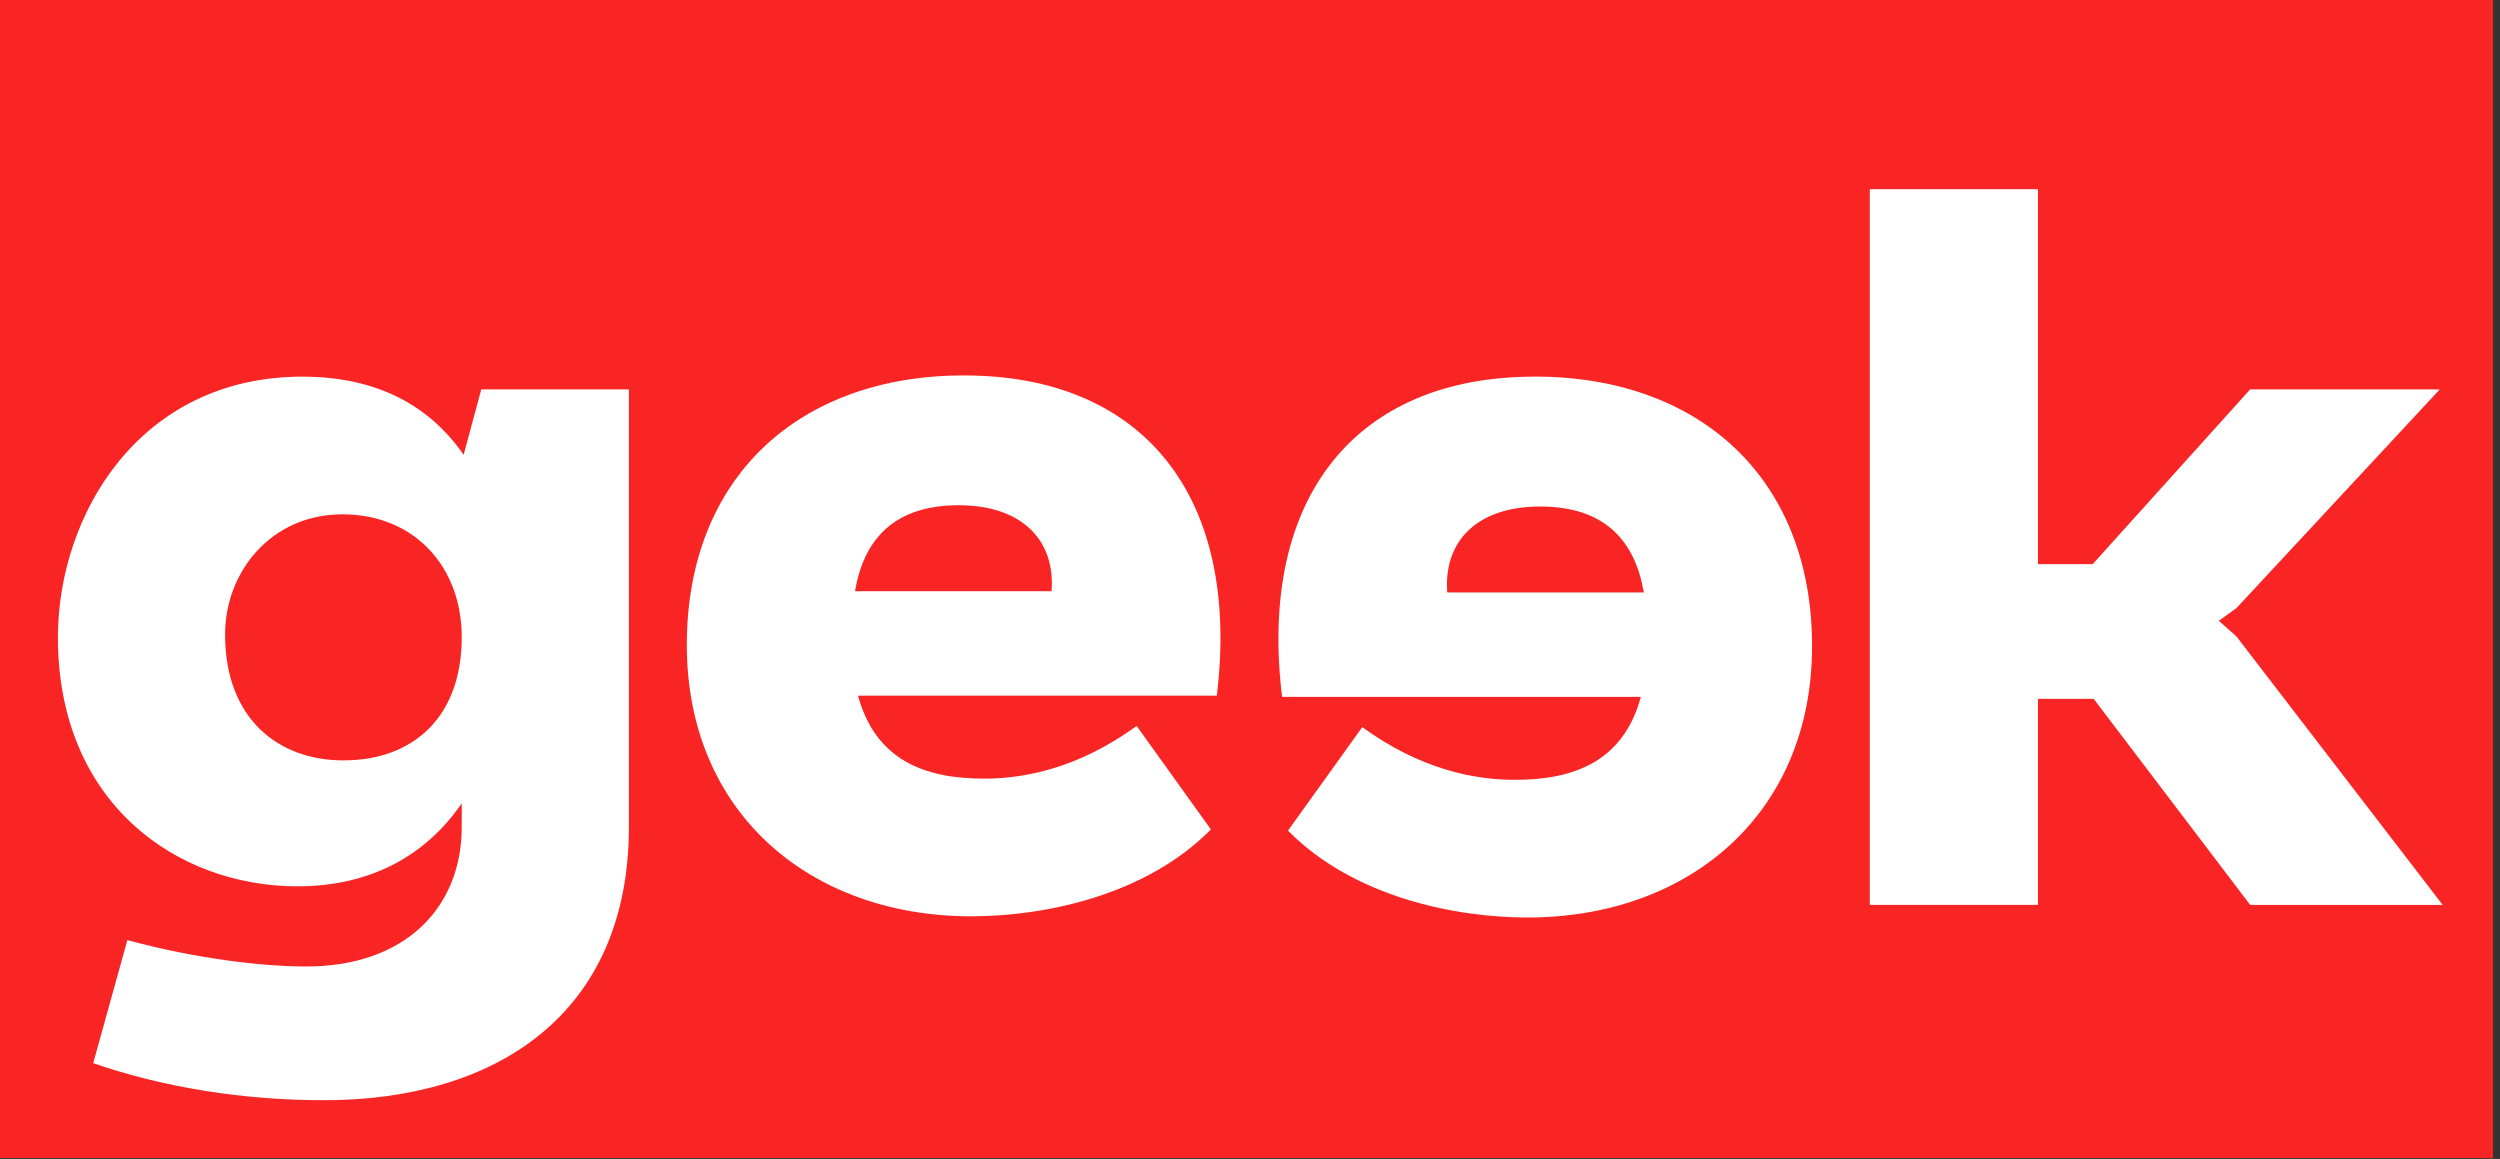
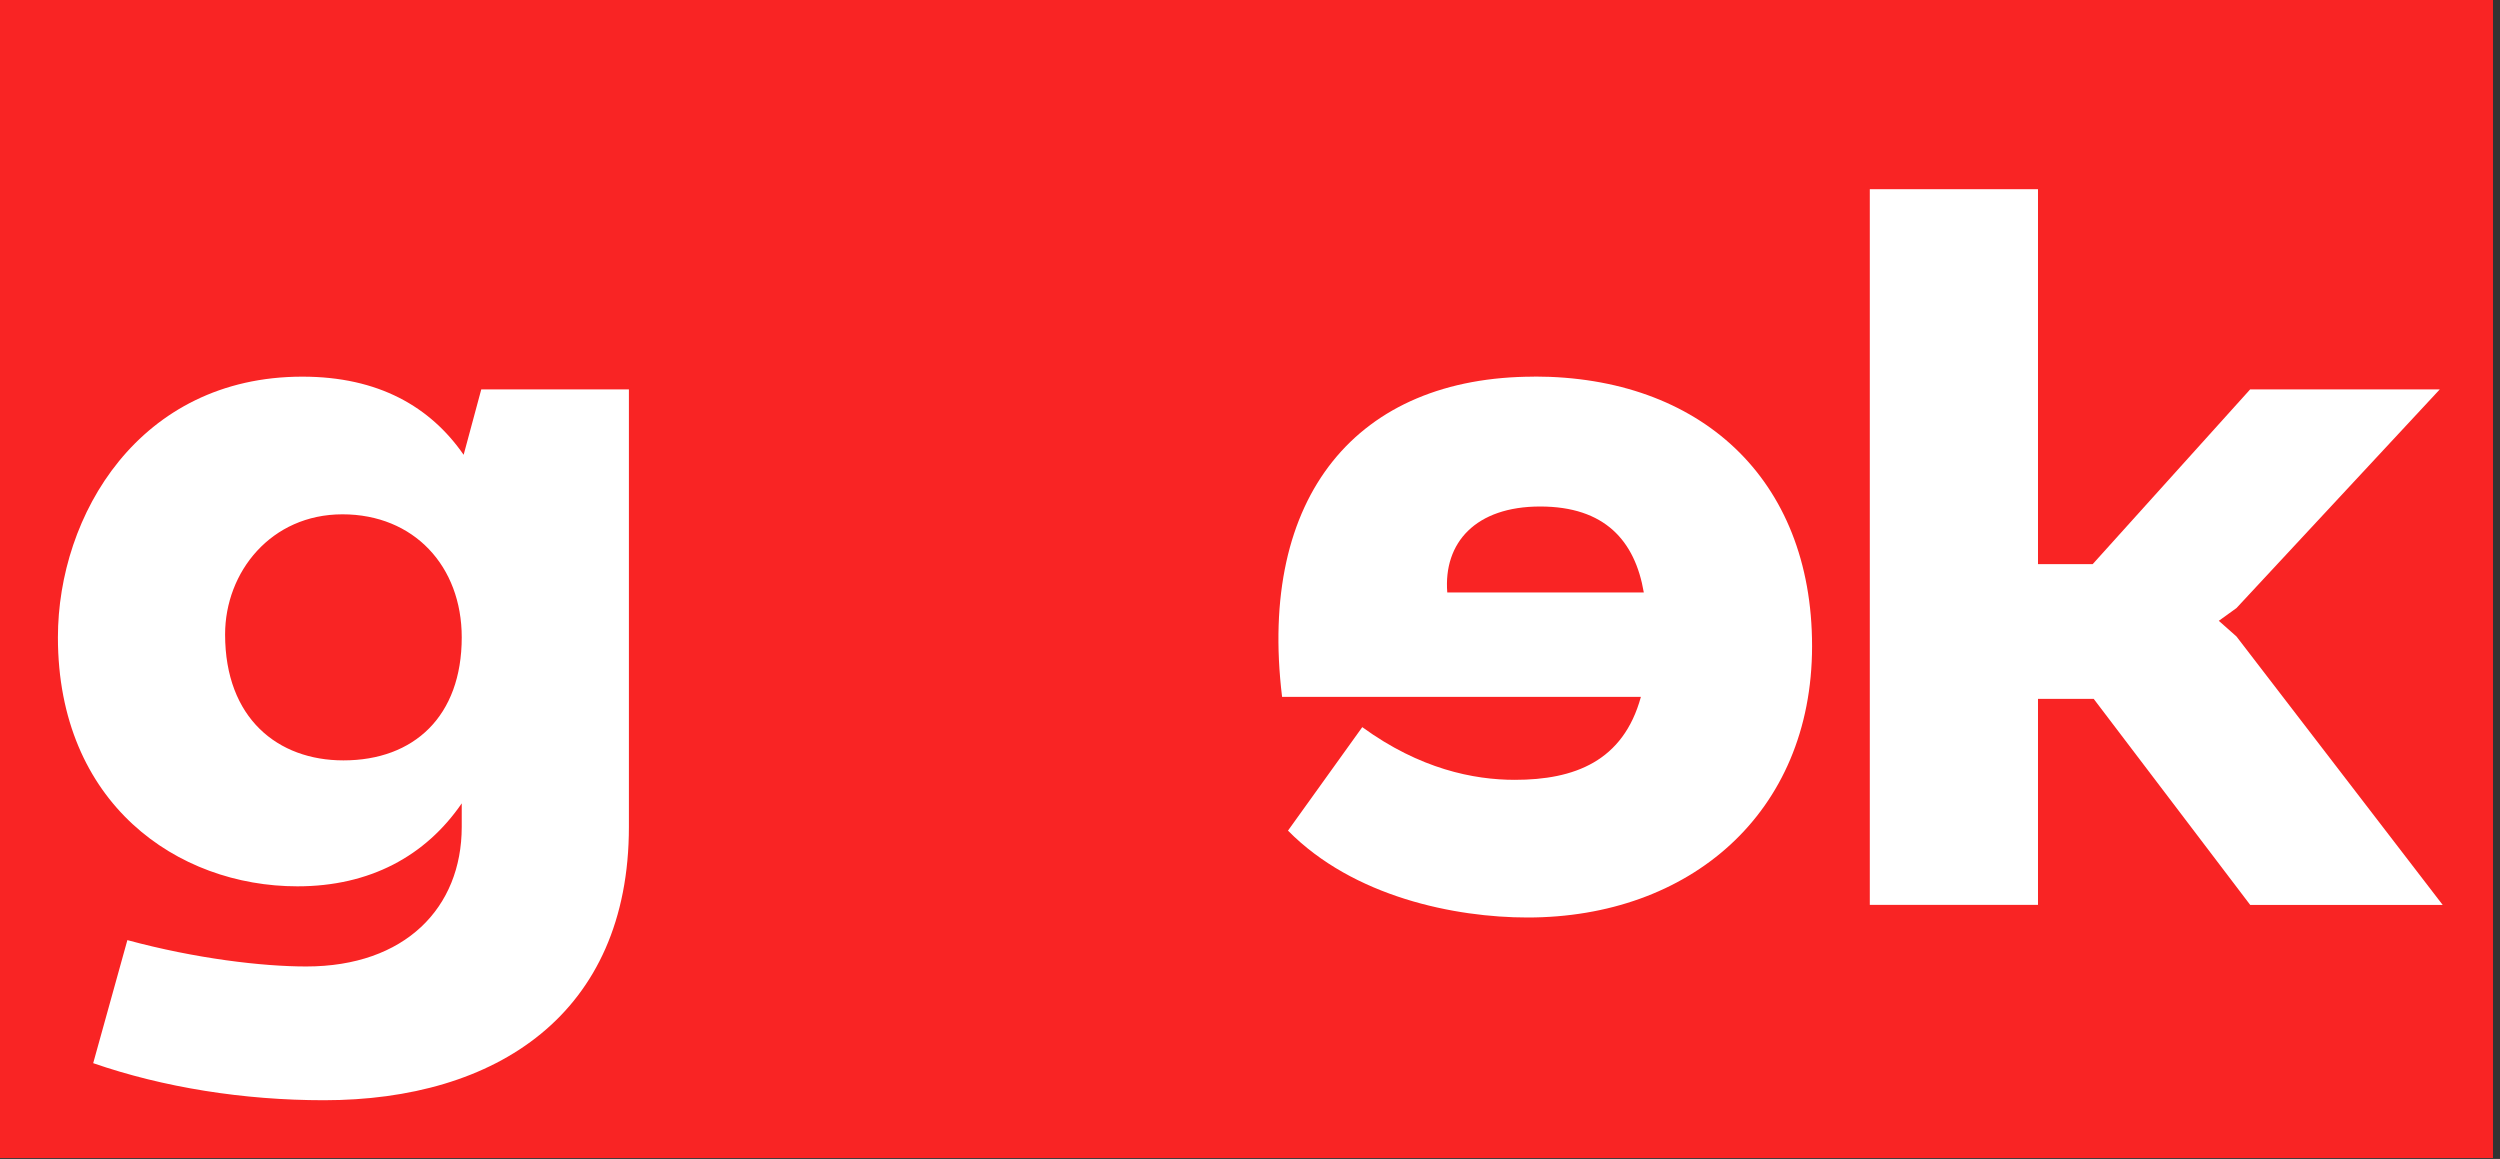
<svg xmlns="http://www.w3.org/2000/svg" preserveAspectRatio="none" width="100%" height="100%" overflow="visible" style="display: block;" viewBox="0 0 151 70" fill="none">
  <rect x="0" y="0" width="151" height="70" fill="#333333" stroke="none" />
  <g id="Group">
    <path id="Vector" d="M0 0H150.576V69.945H0V0Z" fill="#F92424" />
    <g id="Group_2">
      <path id="Vector_2" d="M29.069 23.518H37.986V49.939C37.986 61.262 29.953 66.454 19.564 66.454C14.721 66.454 9.878 65.686 5.629 64.215L7.693 56.783C11.828 57.903 15.841 58.375 18.499 58.375C24.462 58.375 27.889 54.835 27.889 49.939V48.523C25.703 51.707 22.337 53.534 17.966 53.534C10.702 53.534 3.498 48.523 3.498 38.496C3.498 31.125 8.401 22.75 18.263 22.75C22.87 22.75 26 24.577 28.004 27.47L29.069 23.518ZM20.745 45.927C24.995 45.927 27.889 43.271 27.889 38.496C27.889 34.193 24.995 31.065 20.684 31.065C16.374 31.065 13.596 34.544 13.596 38.32C13.596 43.392 16.786 45.927 20.739 45.927H20.745Z" fill="white" />
-       <path id="Vector_3" d="M58.259 22.678C68.95 22.678 74.968 29.874 73.496 42.02H51.824C52.889 45.911 55.837 47.03 59.439 47.03C61.921 47.03 65.166 46.383 68.653 43.847L73.139 50.098C69.18 54.111 63.041 55.345 58.671 55.345C48.93 55.345 41.484 49.094 41.484 38.951C41.484 28.809 48.276 22.673 58.253 22.673L58.259 22.678ZM63.514 35.708C63.75 32.7 61.8 30.516 57.902 30.516C54.004 30.516 52.175 32.579 51.642 35.708H63.514Z" fill="white" />
      <path id="Vector_4" d="M92.669 22.75C81.984 22.75 75.961 29.945 77.438 42.091H99.11C98.045 45.982 95.096 47.102 91.494 47.102C89.012 47.102 85.767 46.454 82.281 43.919L77.794 50.17C81.748 54.182 87.892 55.417 92.263 55.417C102.004 55.417 109.449 49.165 109.449 39.023C109.449 28.88 102.657 22.744 92.68 22.744L92.669 22.75ZM87.415 35.785C87.178 32.777 89.128 30.593 93.026 30.593C96.925 30.593 98.753 32.656 99.286 35.785H87.415Z" fill="white" />
      <path id="Vector_5" d="M135.91 54.654L126.46 42.212H123.095V54.654H112.936V11.427H123.095V34.072H126.4L135.91 23.518H147.364L135.081 36.729L134.016 37.497L135.081 38.441L147.54 54.659H135.905L135.91 54.654Z" fill="white" />
    </g>
  </g>
</svg>